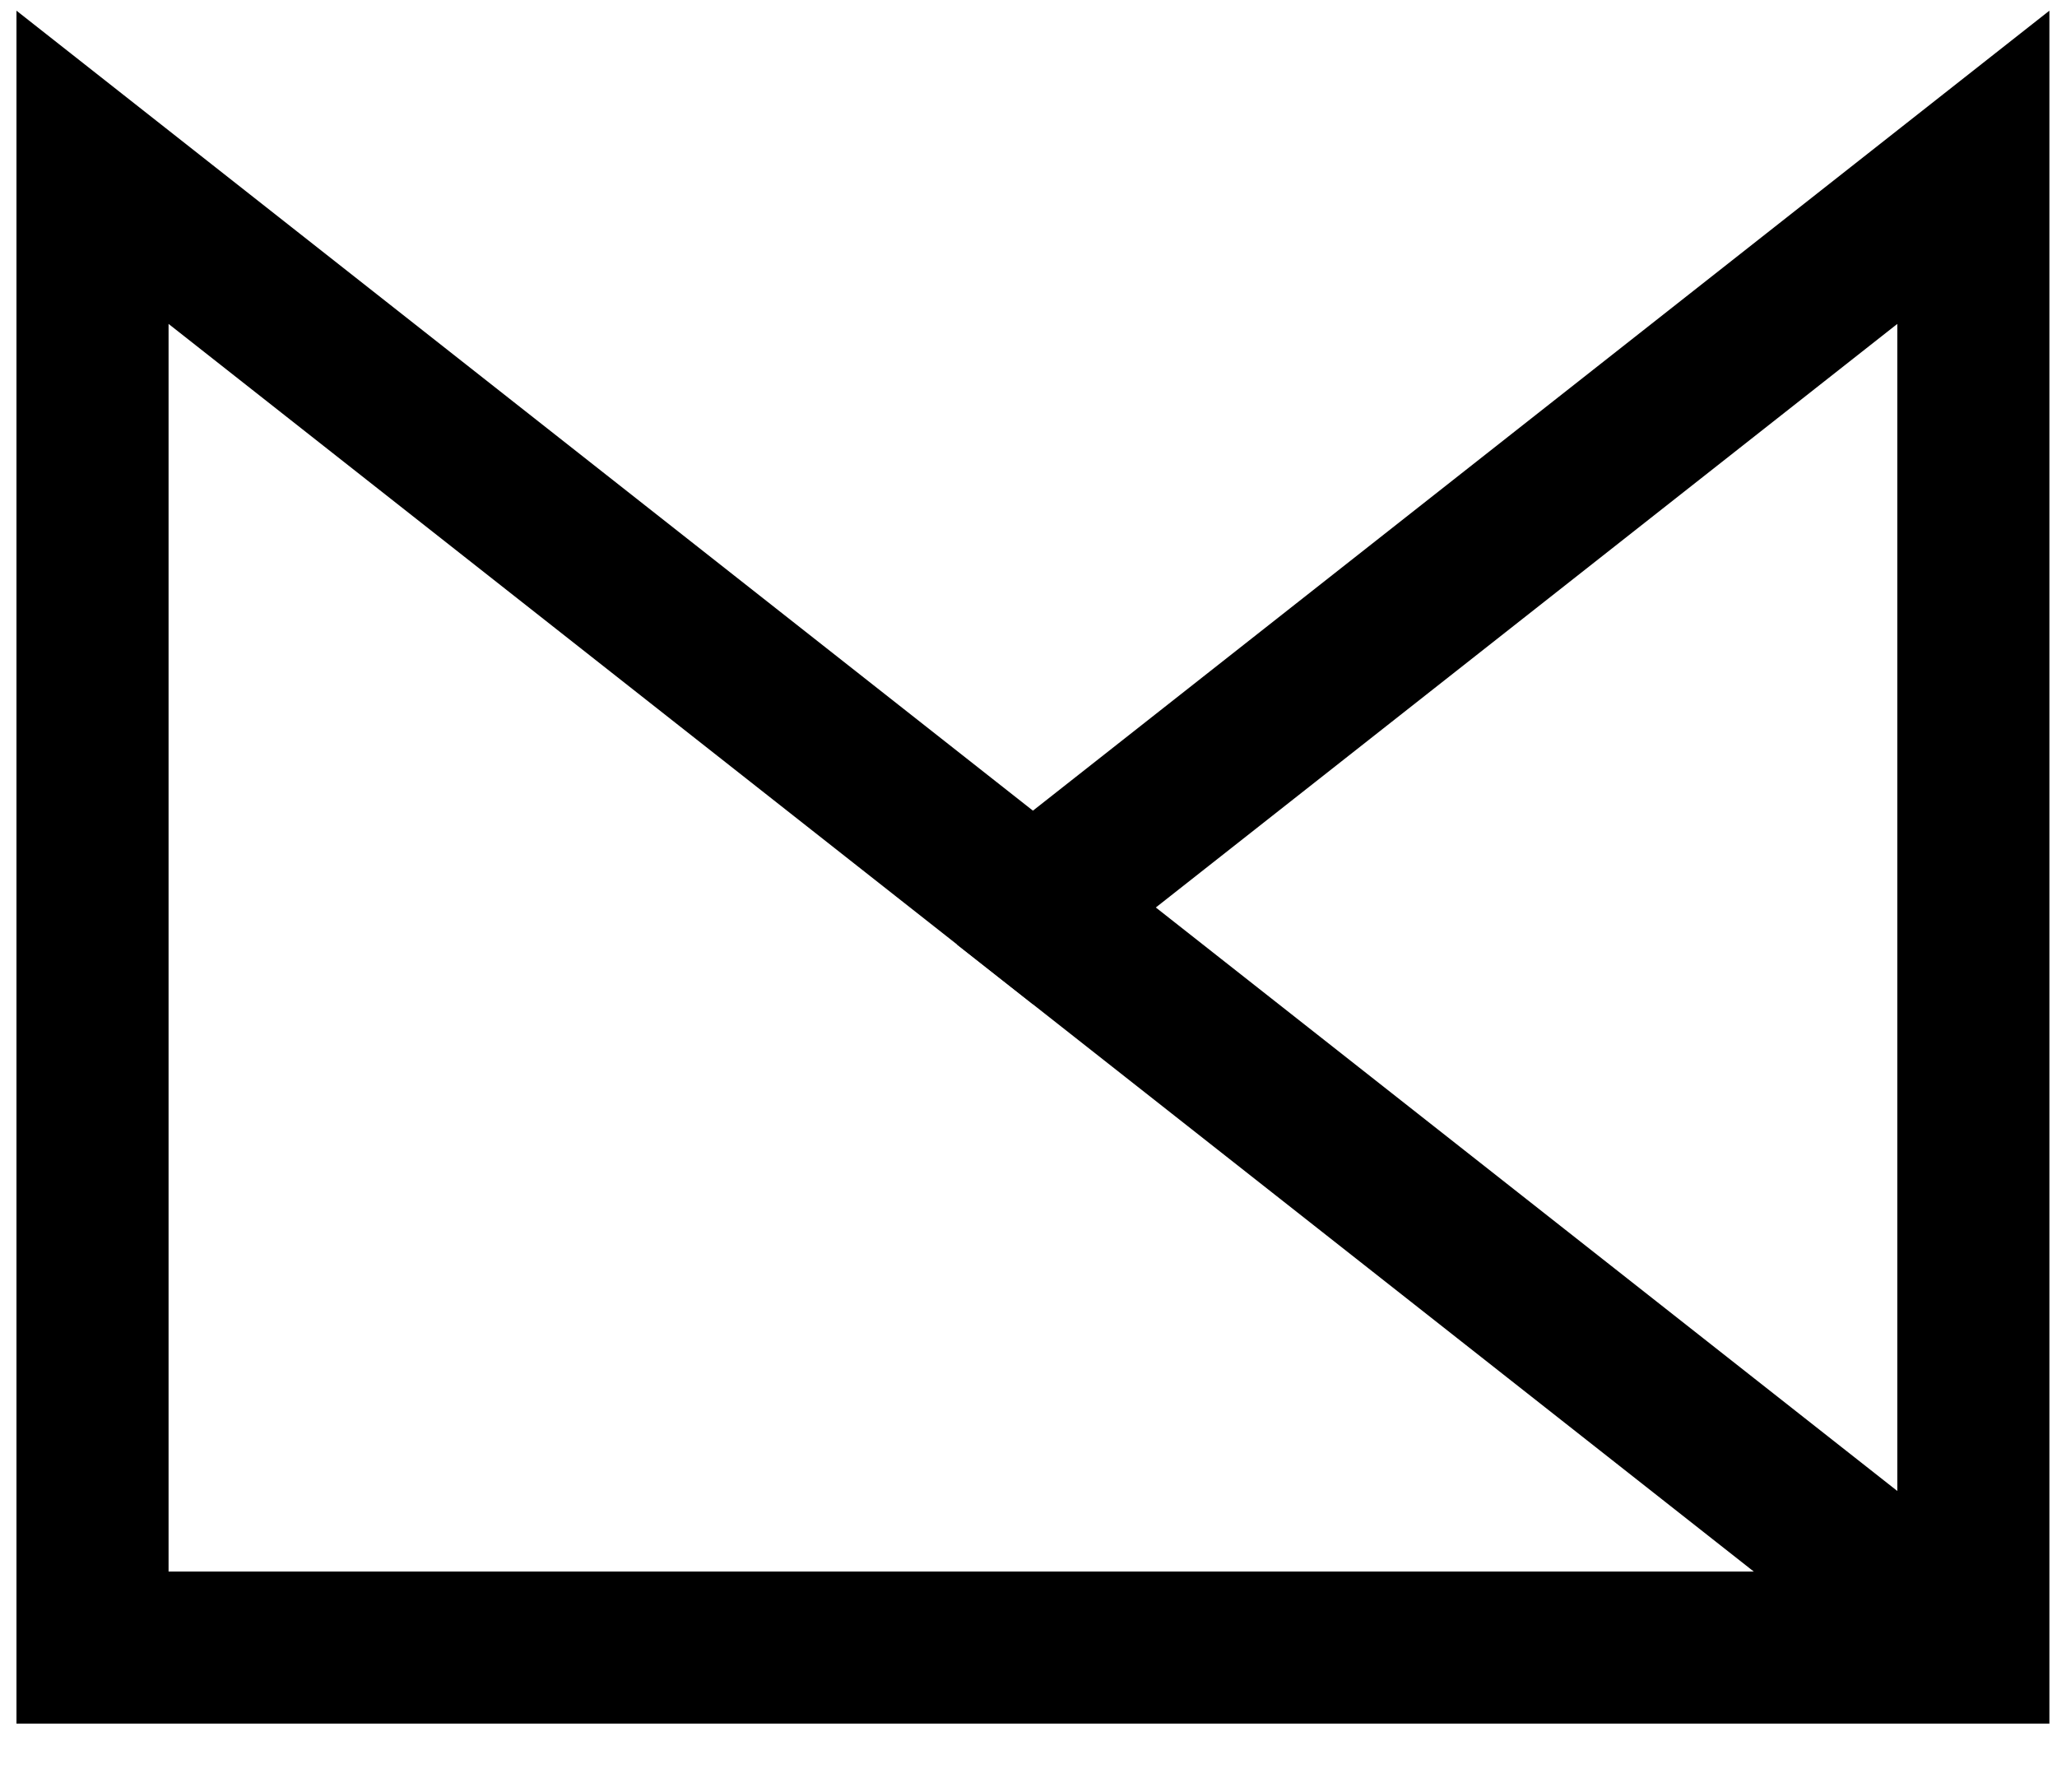
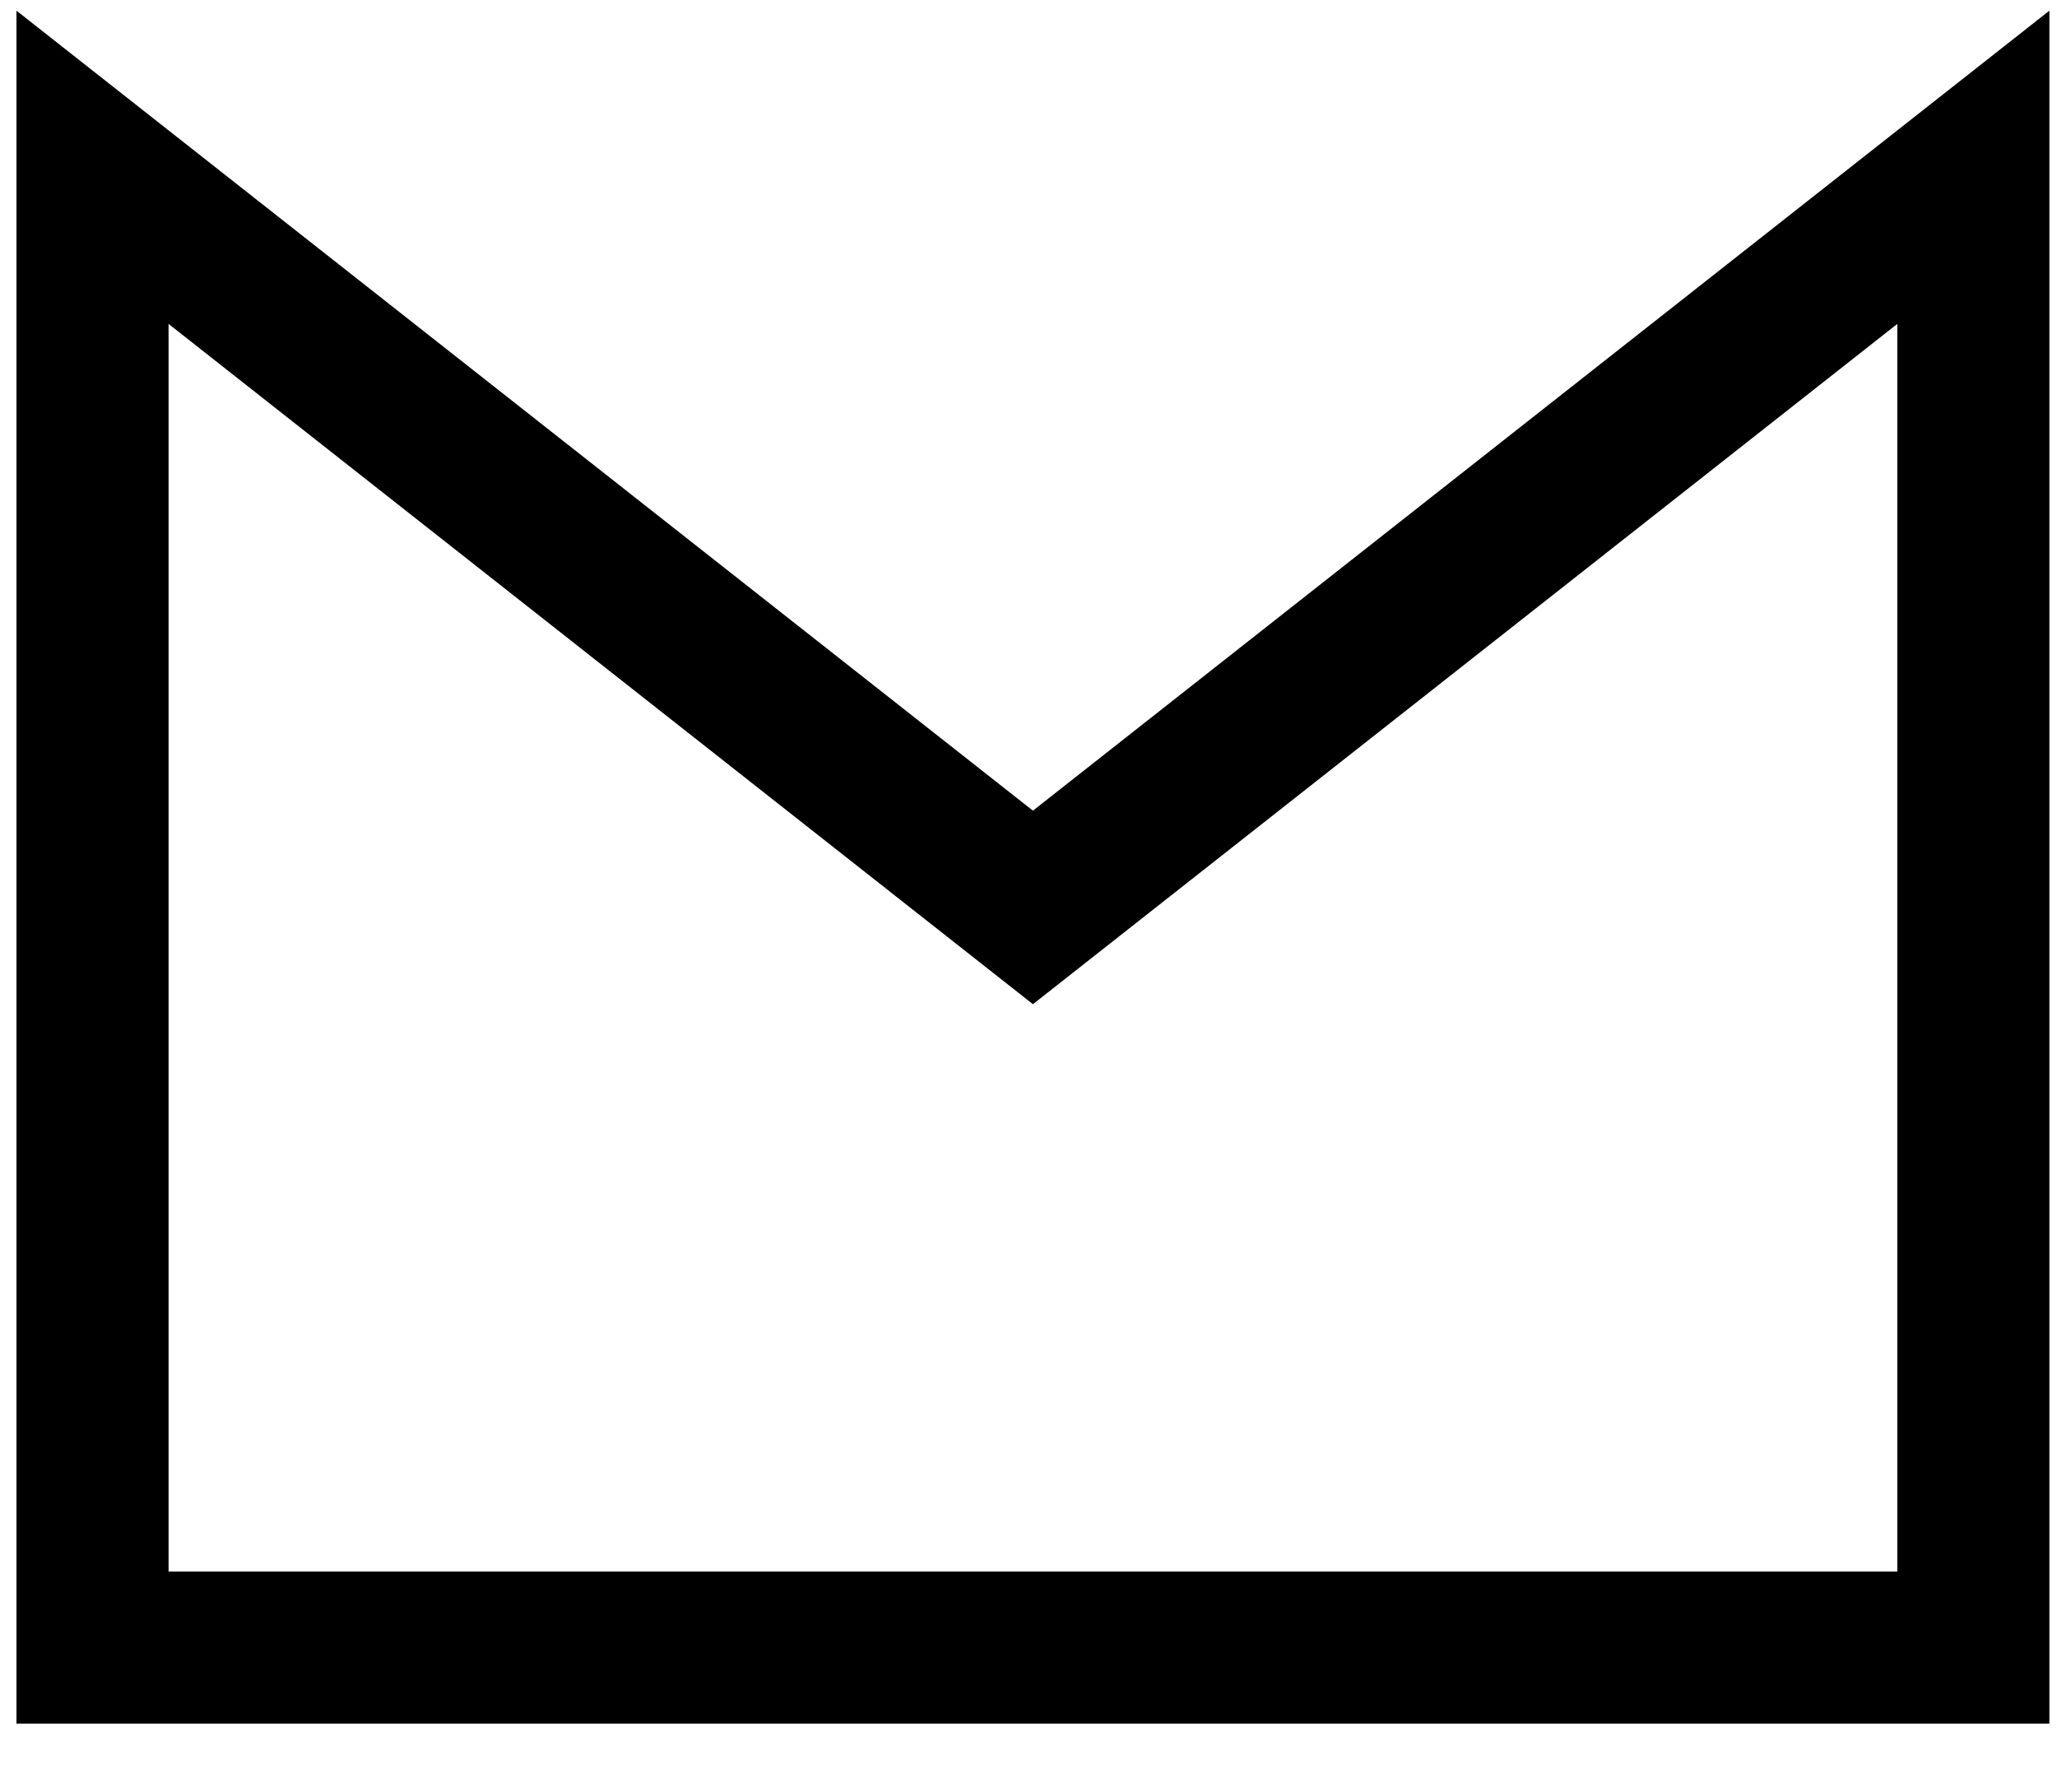
<svg xmlns="http://www.w3.org/2000/svg" version="1.1" id="Capa_1" x="0px" y="0px" viewBox="0 0 162.3 141.4" style="enable-background:new 0 0 162.3 141.4;" xml:space="preserve">
  <style type="text/css">
	.st0{fill:none;stroke:#000000;stroke-width:12;stroke-miterlimit:10;}
</style>
  <g>
    <polygon class="st0" points="155.7,130 7.3,130 7.3,13.2 81.5,71.6 155.7,13.2  " />
-     <line class="st0" x1="155.7" y1="130" x2="79.2" y2="69.8" />
  </g>
</svg>